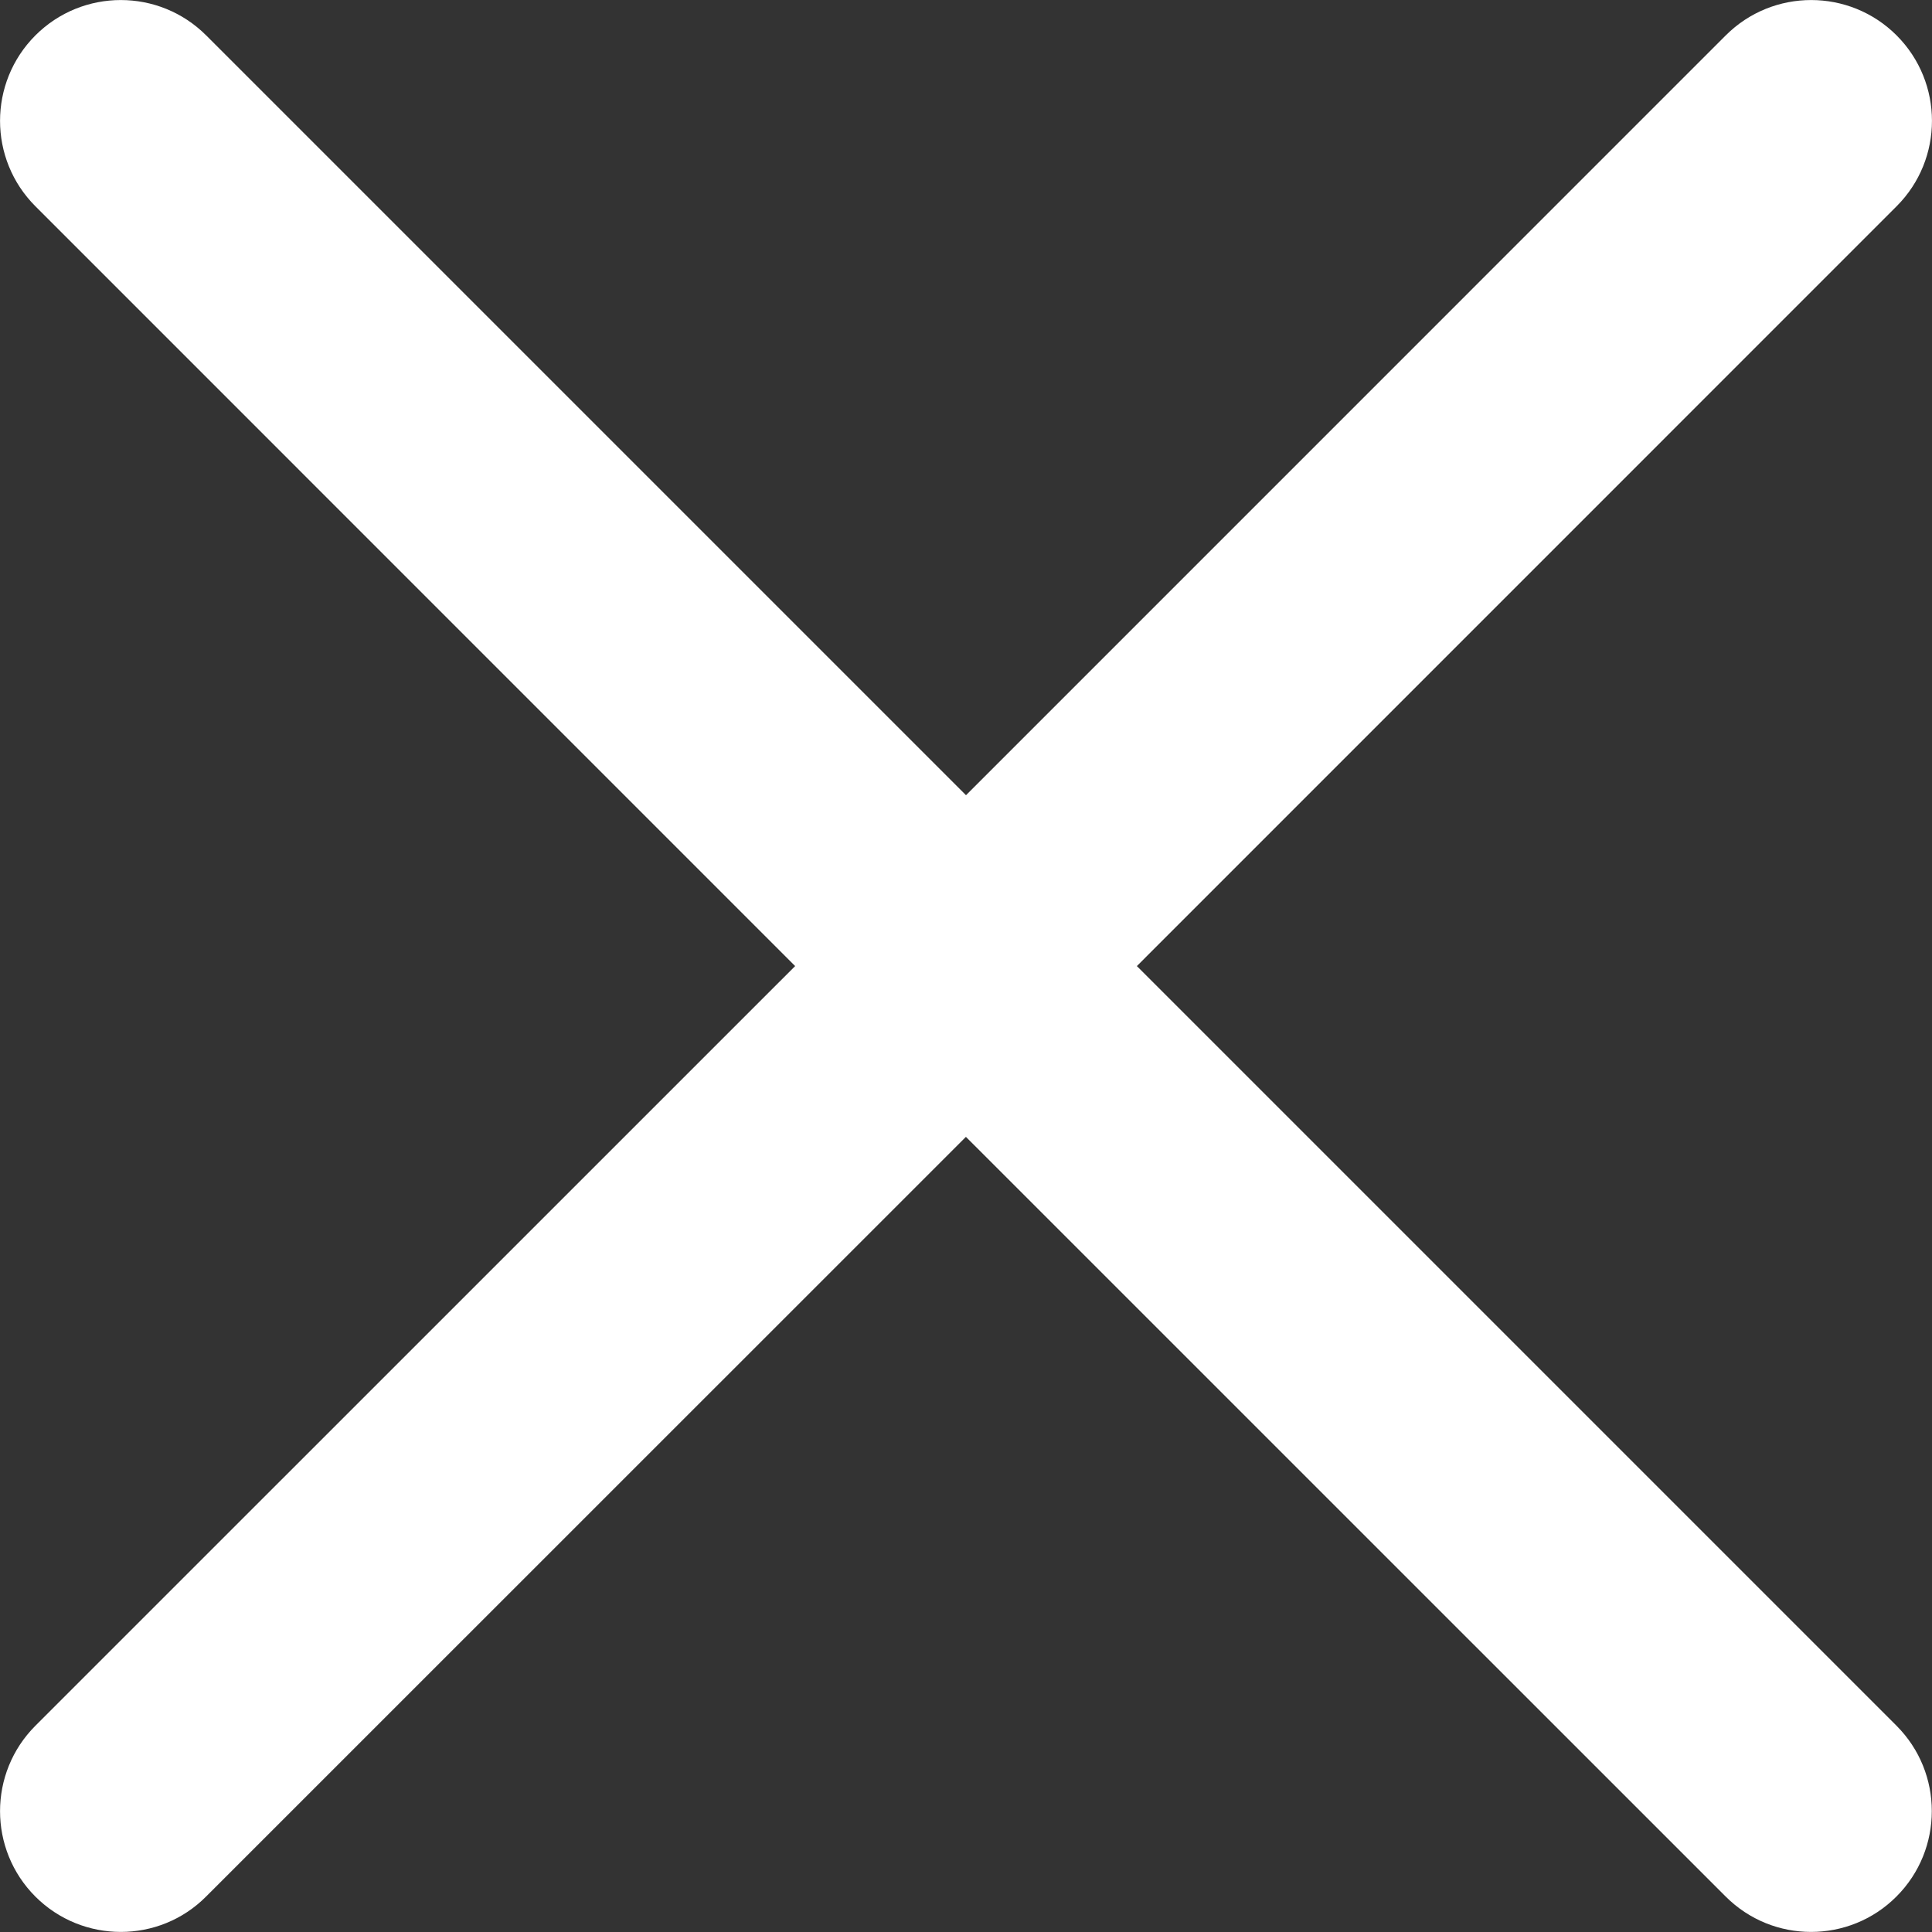
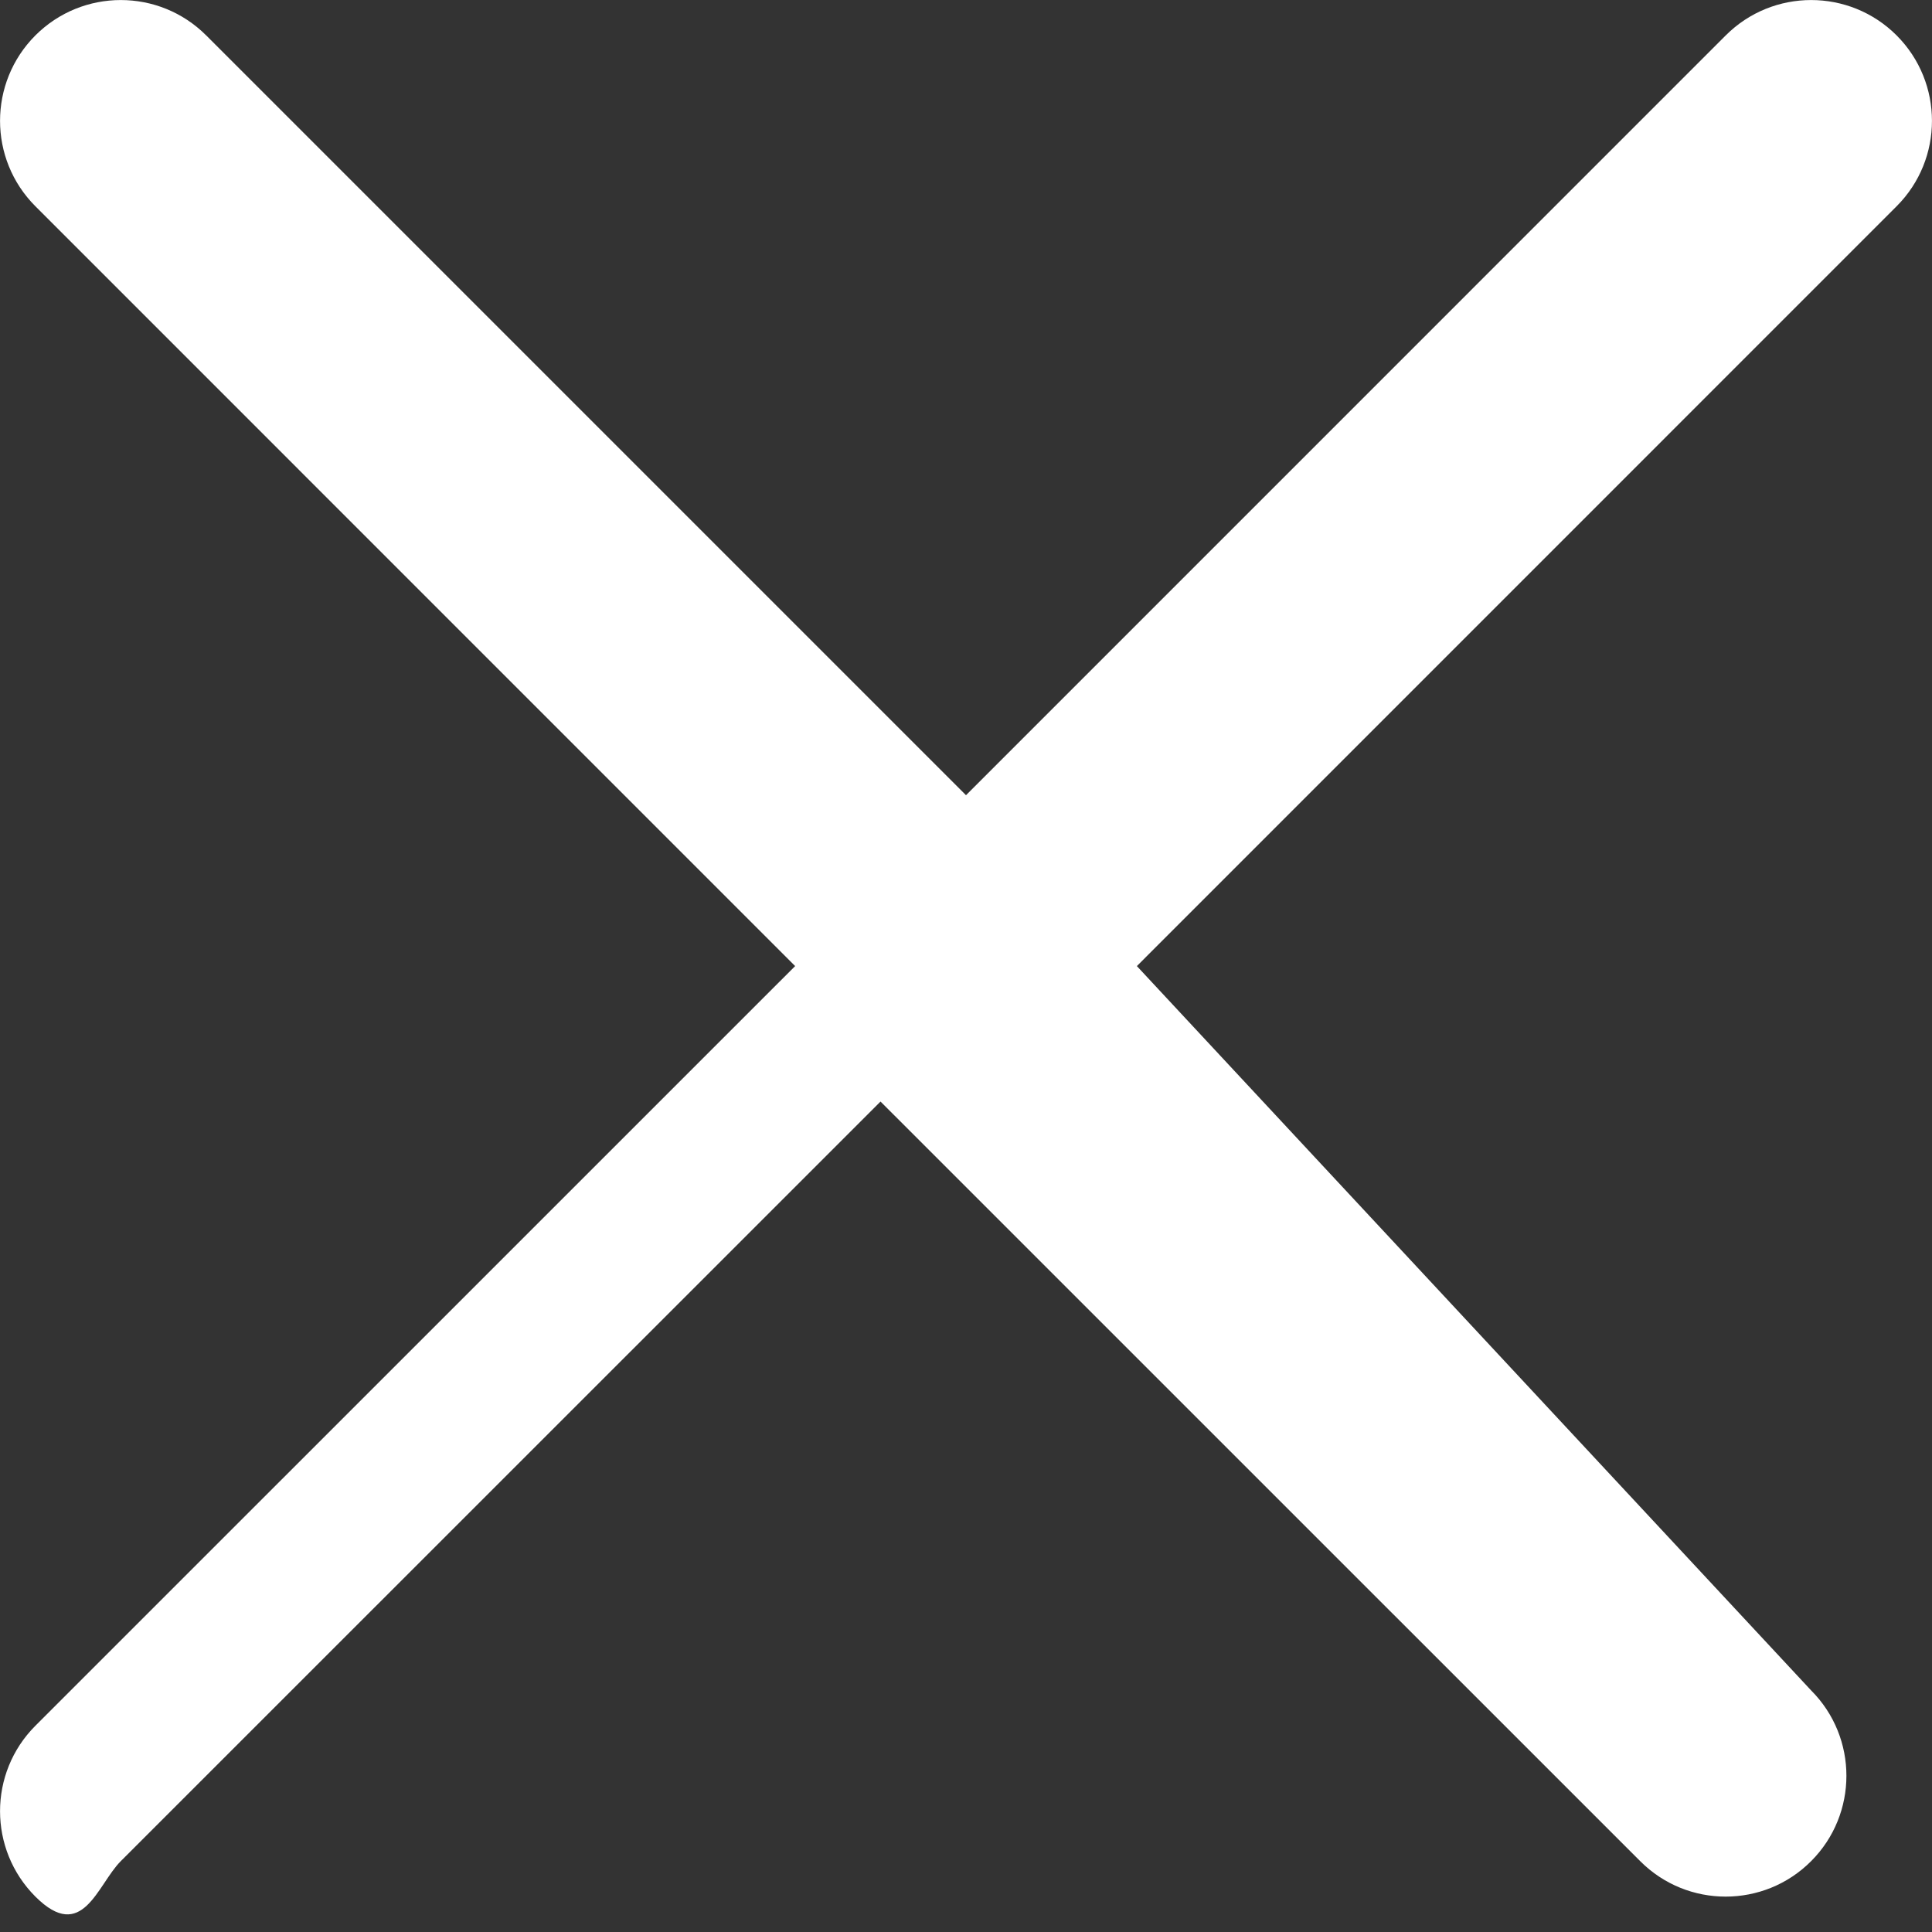
<svg xmlns="http://www.w3.org/2000/svg" version="1.1" id="Calque_1" x="0px" y="0px" width="25px" height="25px" viewBox="0 0 25 25" enable-background="new 0 0 25 25" xml:space="preserve">
  <rect x="0" y="0" width="25" height="25" fill="#333333" stroke="none" />
  <g>
-     <path fill="#FFFFFF" d="M14.711,12.501l9.831-9.832c0.61-0.61,0.61-1.6,0-2.211c-0.61-0.61-1.601-0.61-2.211,0L12.5,10.29   L2.668,0.458c-0.61-0.61-1.6-0.61-2.21,0c-0.61,0.611-0.61,1.601,0,2.211l9.831,9.832l-9.831,9.83c-0.61,0.61-0.61,1.601,0,2.211   c0.305,0.305,0.706,0.457,1.105,0.457s0.8-0.152,1.104-0.458l9.832-9.83l9.831,9.83c0.306,0.306,0.705,0.458,1.105,0.458   c0.399,0,0.8-0.152,1.105-0.458c0.61-0.61,0.61-1.601,0-2.211L14.711,12.501z" />
+     <path fill="#FFFFFF" d="M14.711,12.501l9.831-9.832c0.61-0.61,0.61-1.6,0-2.211c-0.61-0.61-1.601-0.61-2.211,0L12.5,10.29   L2.668,0.458c-0.61-0.61-1.6-0.61-2.21,0c-0.61,0.611-0.61,1.601,0,2.211l9.831,9.832l-9.831,9.83c-0.61,0.61-0.61,1.601,0,2.211   s0.8-0.152,1.104-0.458l9.832-9.83l9.831,9.83c0.306,0.306,0.705,0.458,1.105,0.458   c0.399,0,0.8-0.152,1.105-0.458c0.61-0.61,0.61-1.601,0-2.211L14.711,12.501z" />
  </g>
</svg>